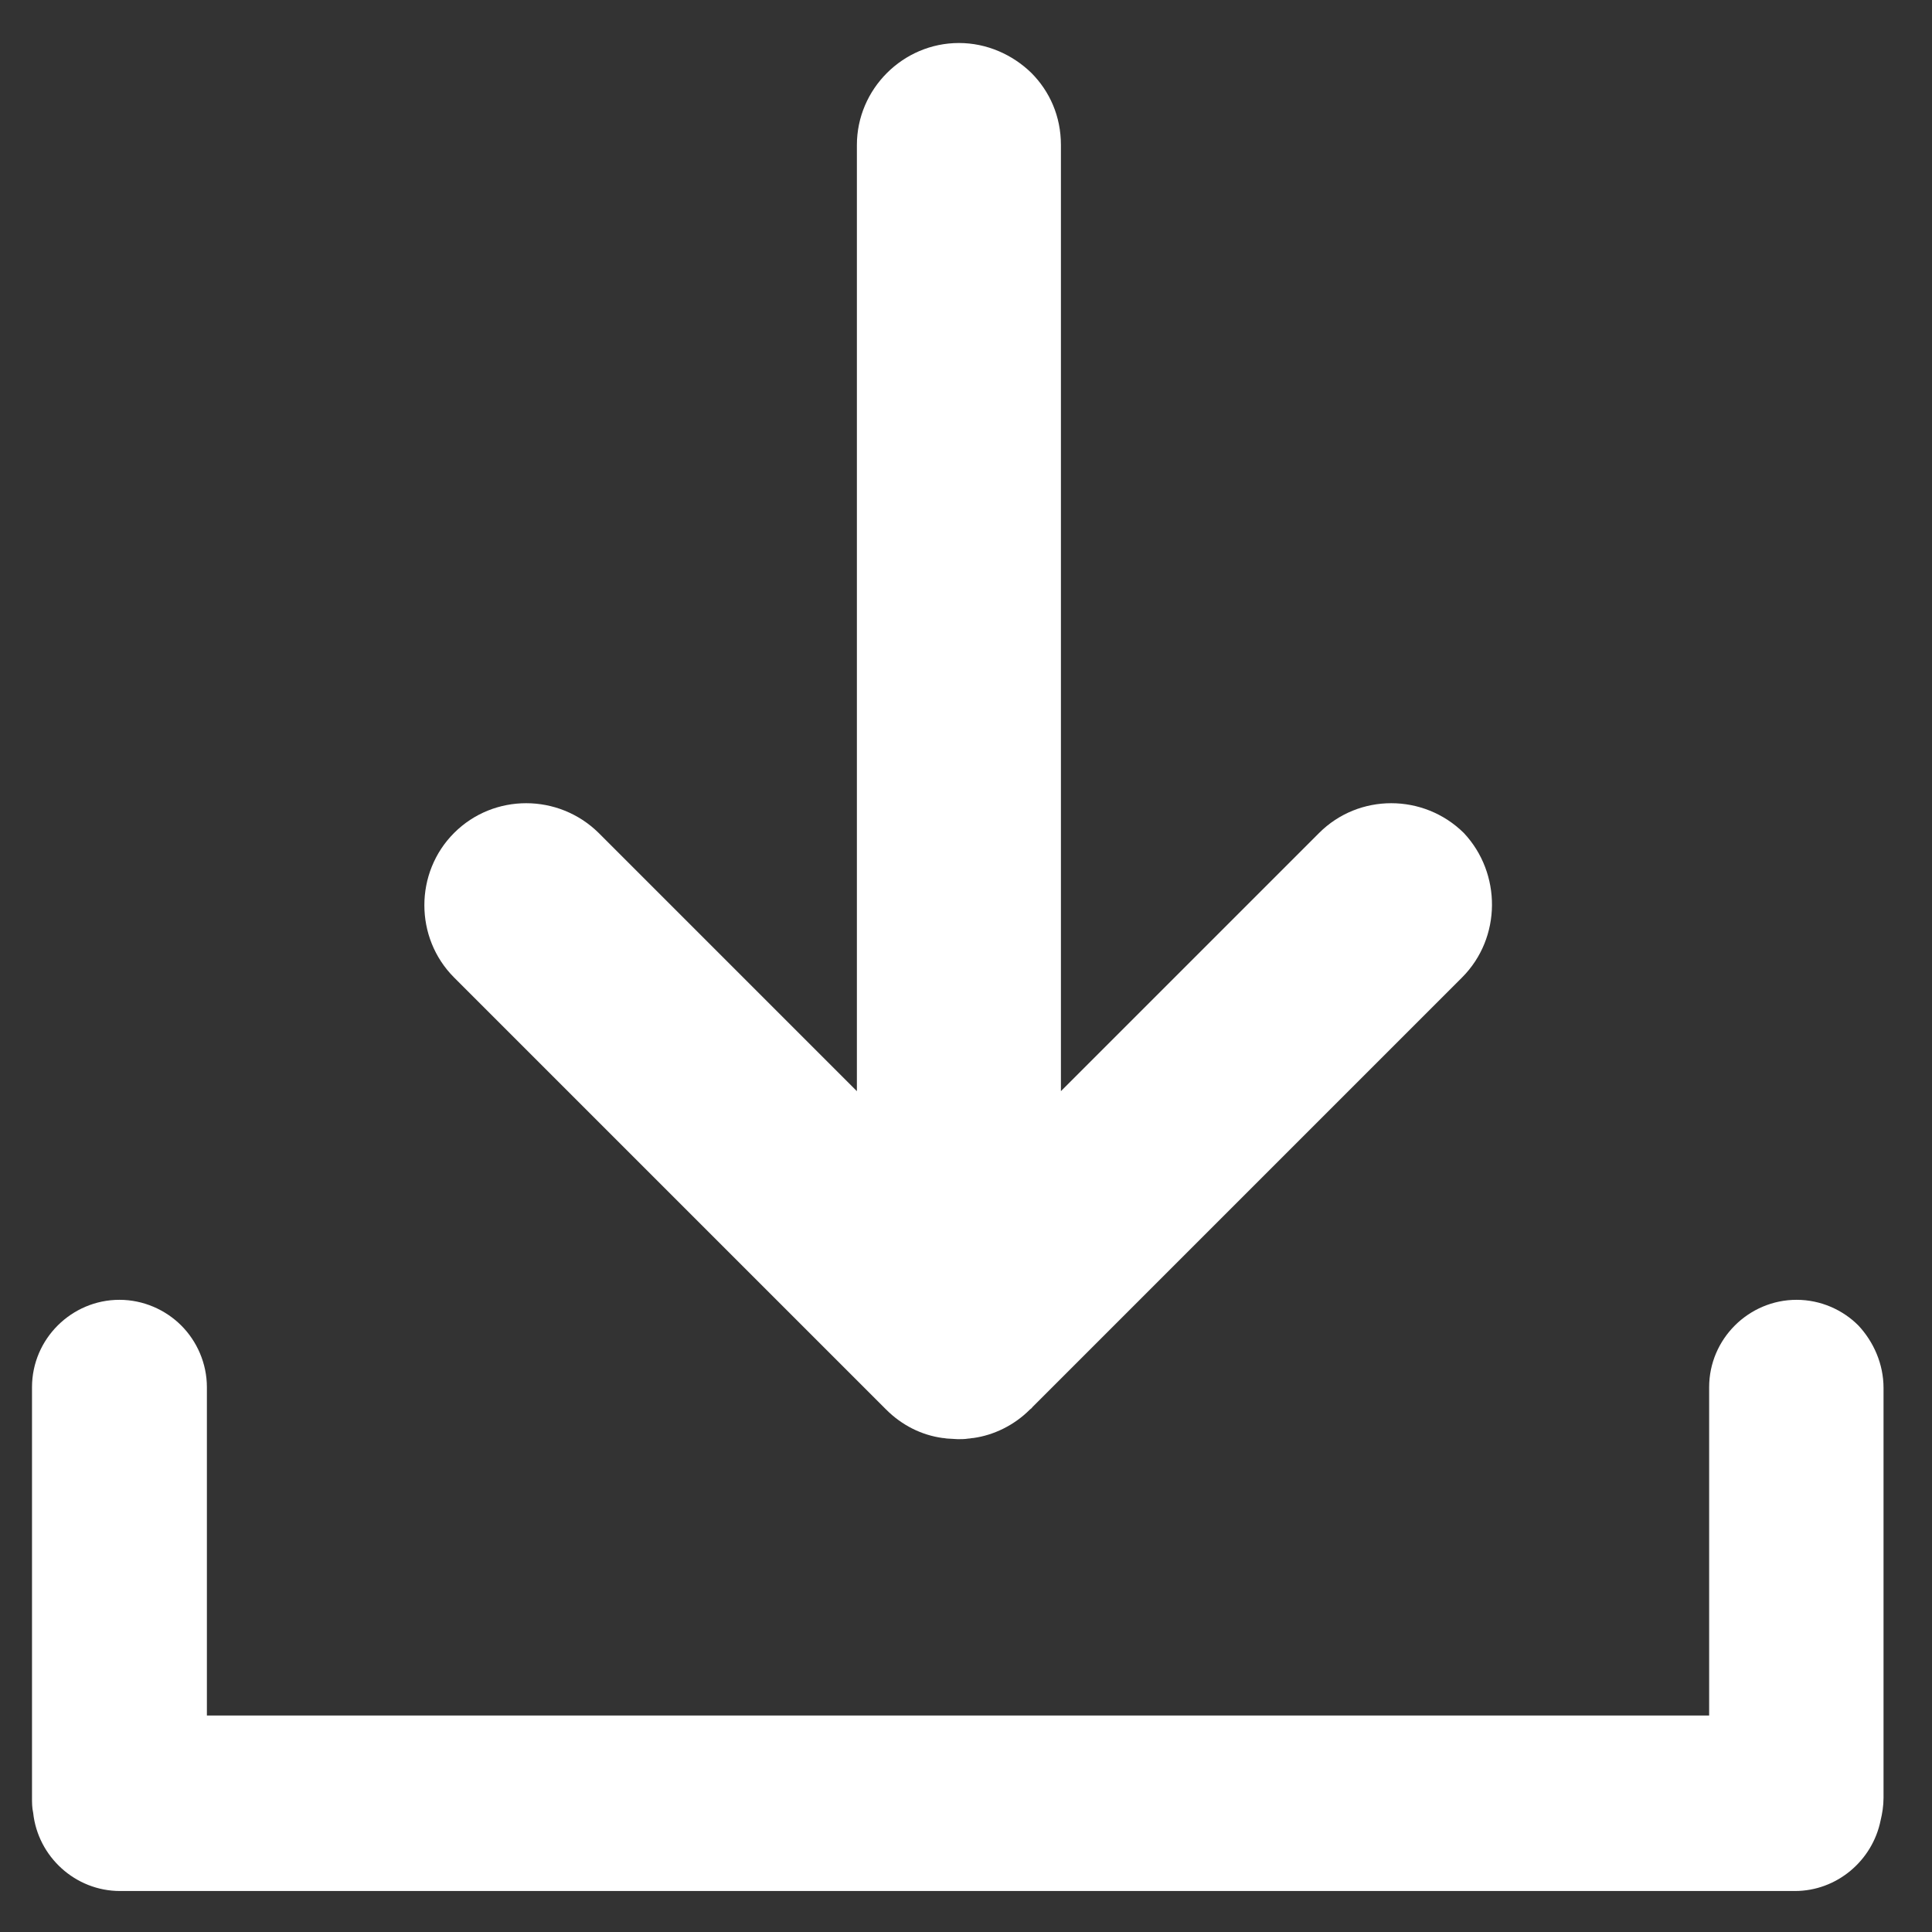
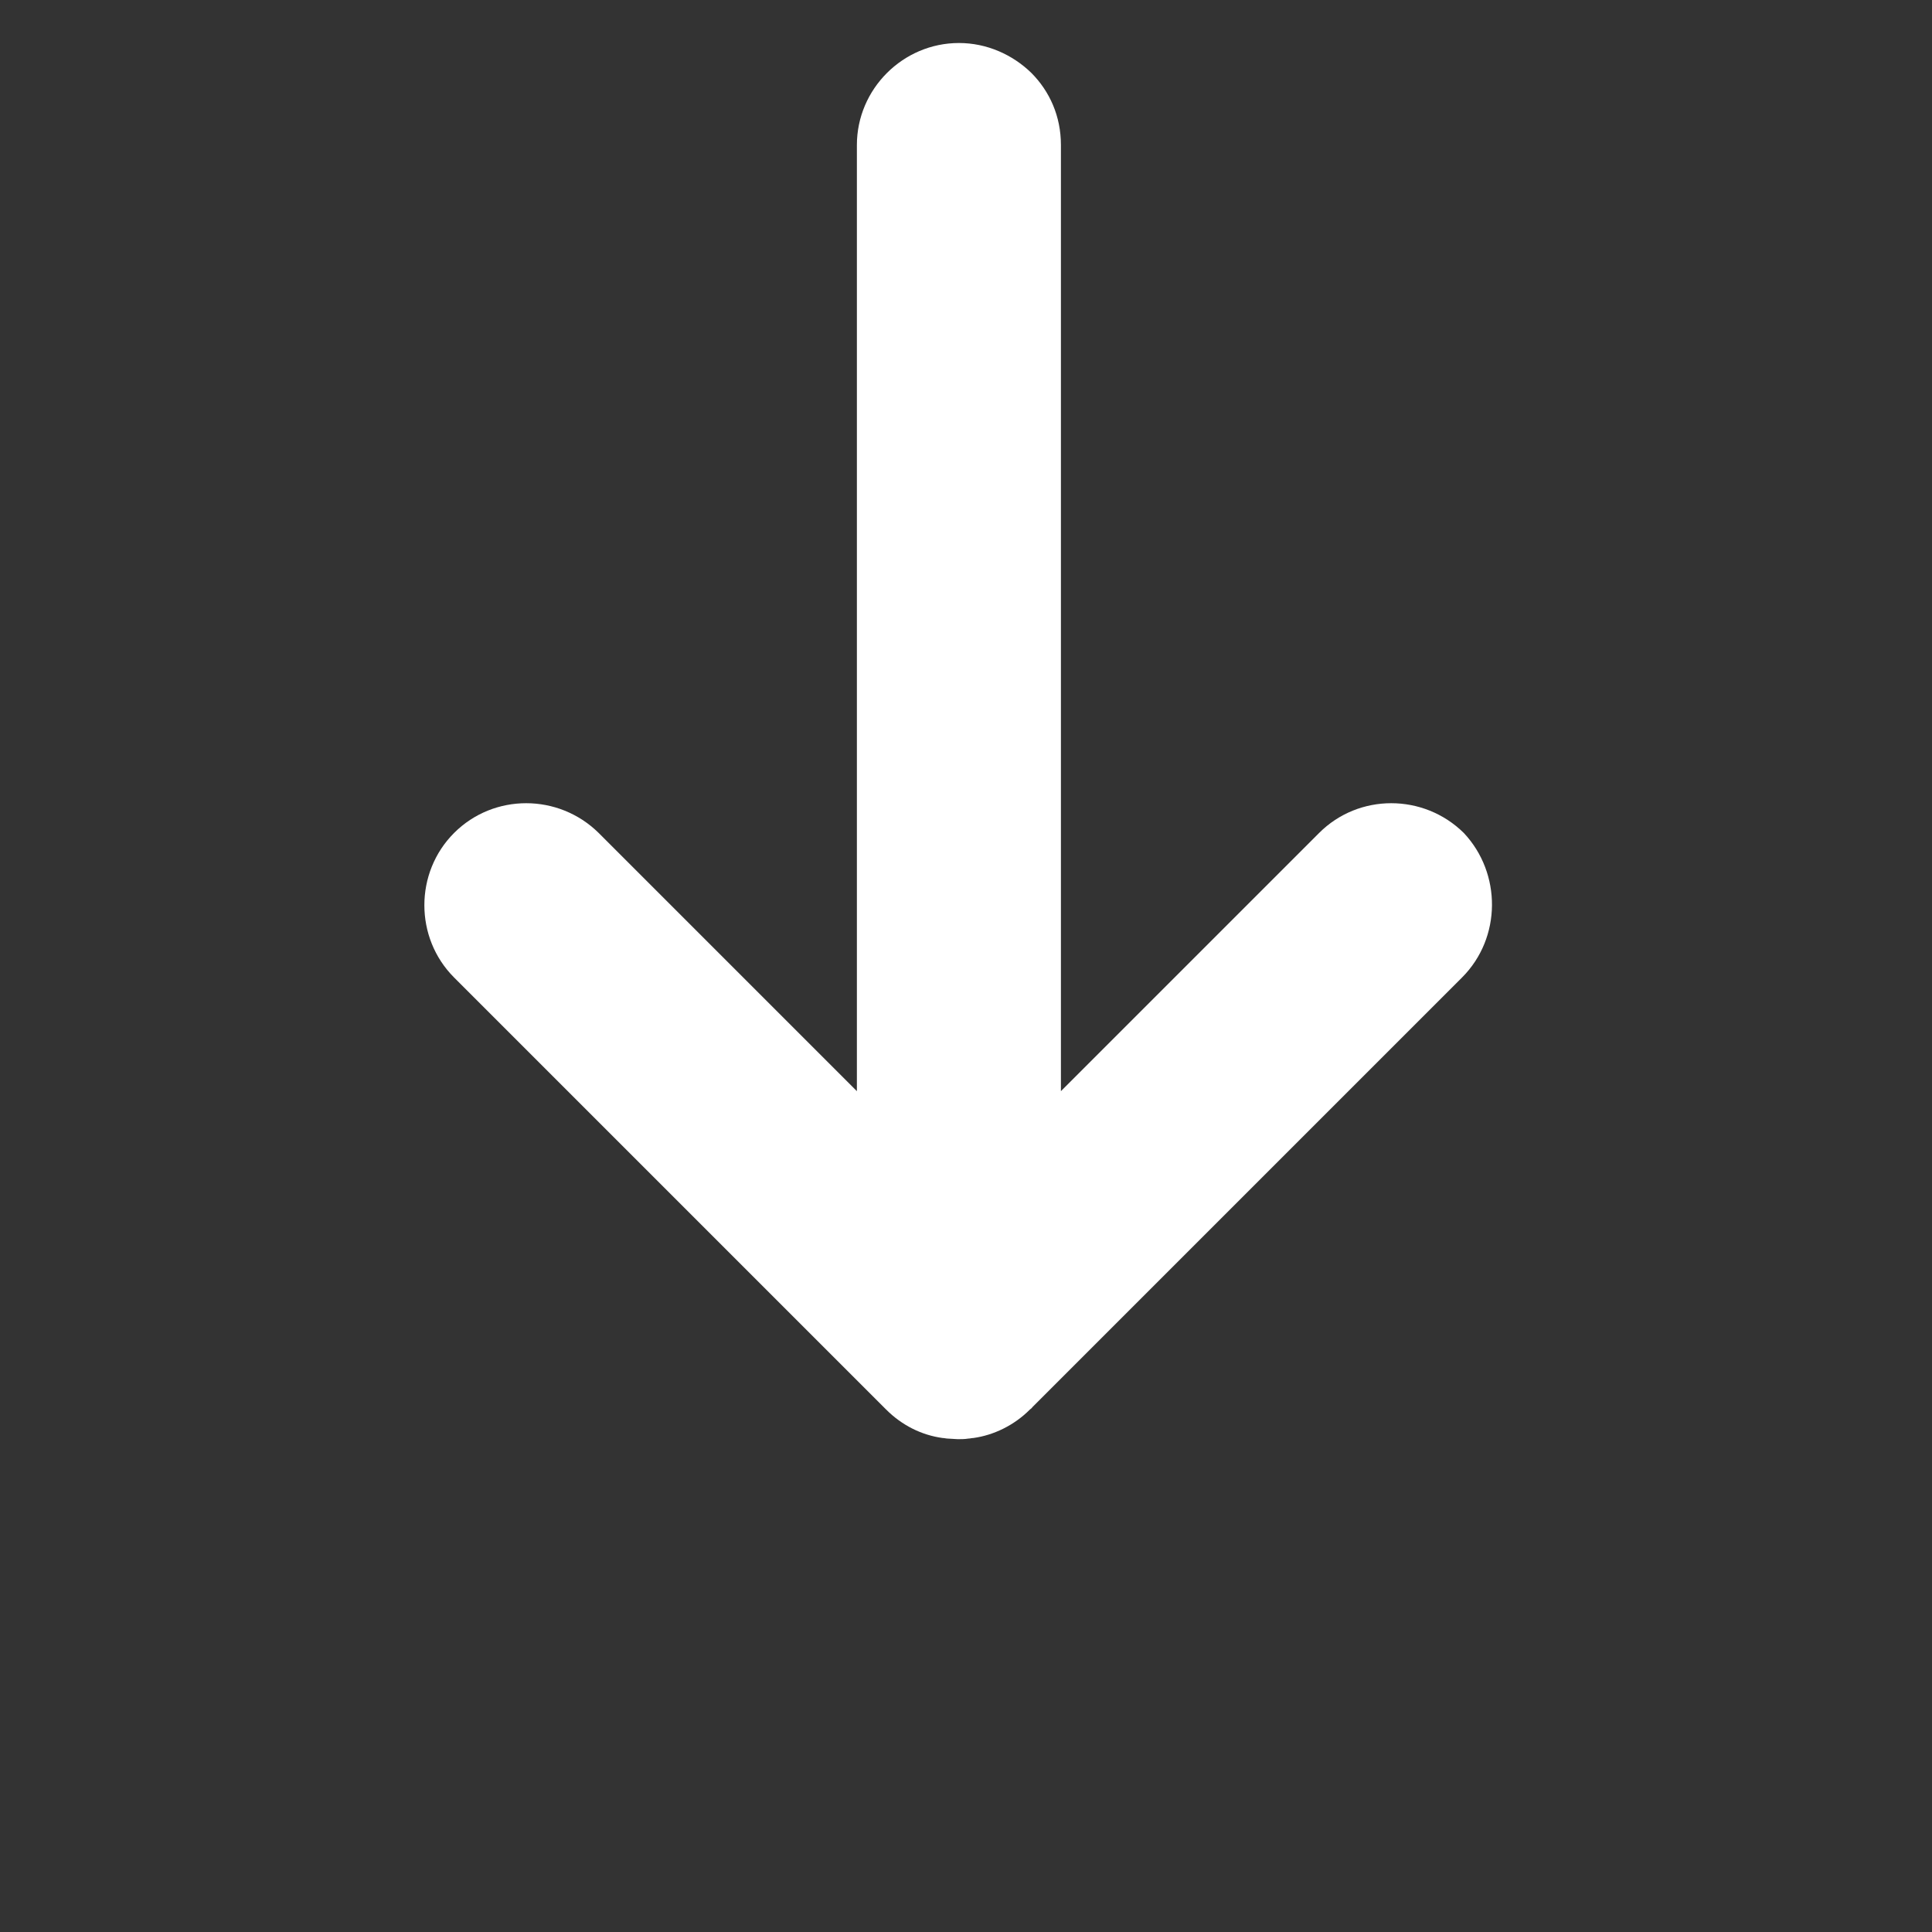
<svg xmlns="http://www.w3.org/2000/svg" width="23px" height="23px" viewBox="0 0 23 23" version="1.1">
  <rect x="0" y="0" width="23" height="23" fill="#333333" stroke="none" />
  <title>download-arrow</title>
  <g id="Designs" stroke="none" stroke-width="1" fill="none" fill-rule="evenodd">
    <g id="Style-Page-Desktop" transform="translate(-971, -9546)" fill="#FFFFFF" fill-rule="nonzero">
      <g id="Group-29" transform="translate(953, 9527)">
        <g id="download-arrow" transform="translate(18.381, 19.512)">
-           <path d="M22.042,16.011 L22.042,20.89 C22.042,20.987 22.027,21.077 22.007,21.16 C21.91,21.639 21.486,22 20.987,22 L1.048,22 C0.514,22 0.07,21.59 0.014,21.07 C0,21.007 0,20.952 0,20.882 L0,16.003 C0,15.427 0.472,14.962 1.041,14.962 C1.325,14.962 1.589,15.08 1.777,15.268 C1.964,15.455 2.082,15.719 2.082,16.003 L2.082,19.911 L19.966,19.911 L19.966,16.003 C19.966,15.427 20.438,14.962 21.007,14.962 C21.292,14.962 21.556,15.08 21.743,15.268 C21.924,15.462 22.042,15.726 22.042,16.011 L22.042,16.011 Z" id="Path" />
          <path d="M17.024,11.125 L11.909,16.24 C11.902,16.254 11.888,16.26 11.881,16.267 C11.694,16.455 11.451,16.573 11.208,16.607 C11.187,16.607 11.167,16.614 11.146,16.614 C11.104,16.621 11.062,16.621 11.021,16.621 L10.903,16.614 C10.882,16.614 10.861,16.607 10.84,16.607 C10.59,16.573 10.354,16.455 10.167,16.267 C10.16,16.26 10.146,16.246 10.14,16.24 L5.025,11.125 C4.789,10.889 4.671,10.577 4.671,10.264 C4.671,9.952 4.789,9.64 5.025,9.404 C5.497,8.932 6.267,8.932 6.746,9.404 L9.82,12.478 L9.82,1.215 C9.82,0.548 10.368,0 11.035,0 C11.368,0 11.673,0.139 11.895,0.354 C12.117,0.576 12.249,0.874 12.249,1.214 L12.249,12.478 L15.323,9.404 C15.795,8.932 16.566,8.932 17.045,9.404 C17.496,9.883 17.496,10.653 17.024,11.125 L17.024,11.125 Z" id="Path" />
        </g>
      </g>
    </g>
  </g>
</svg>